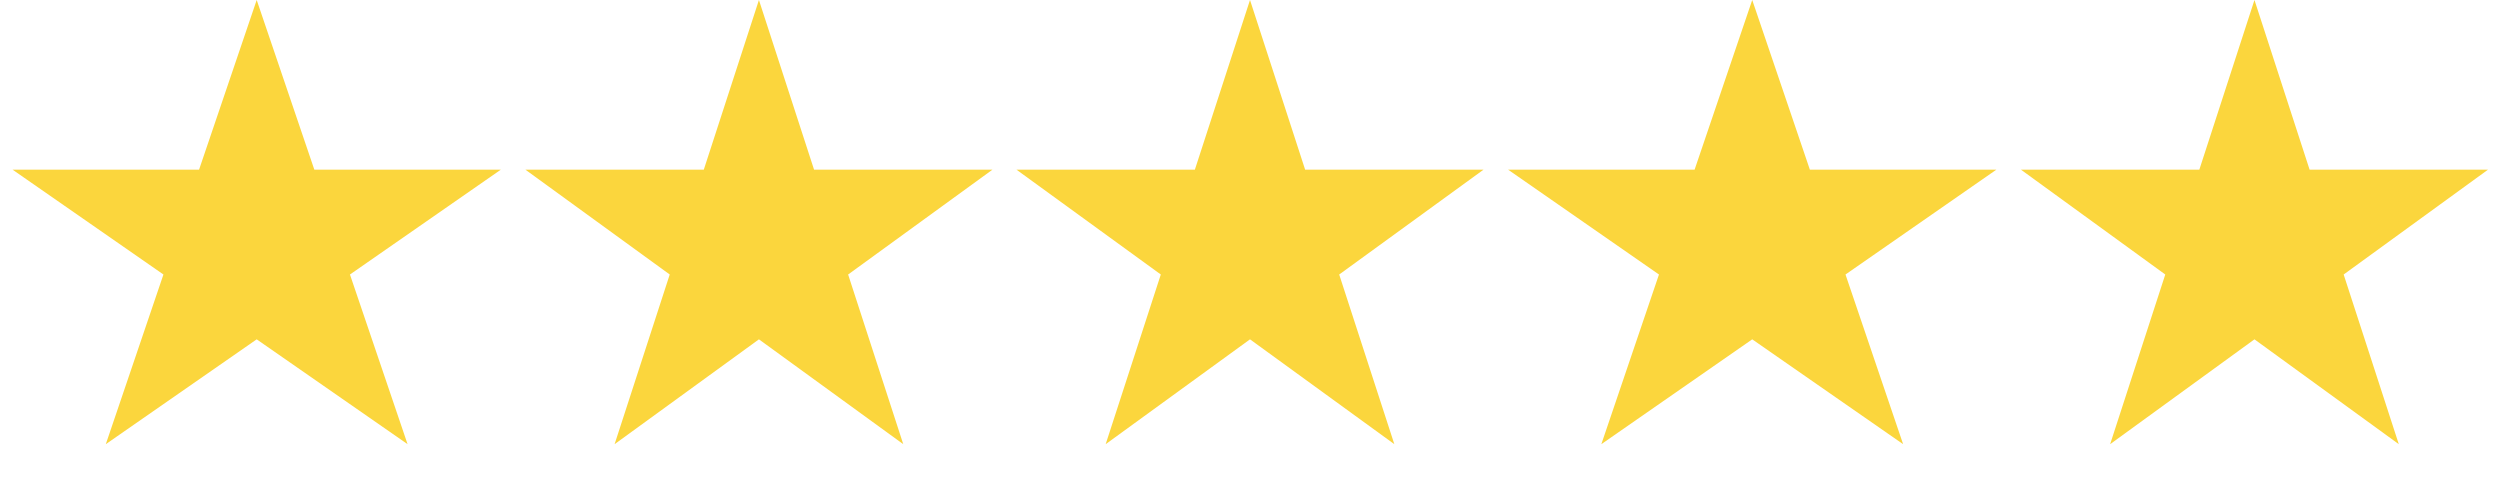
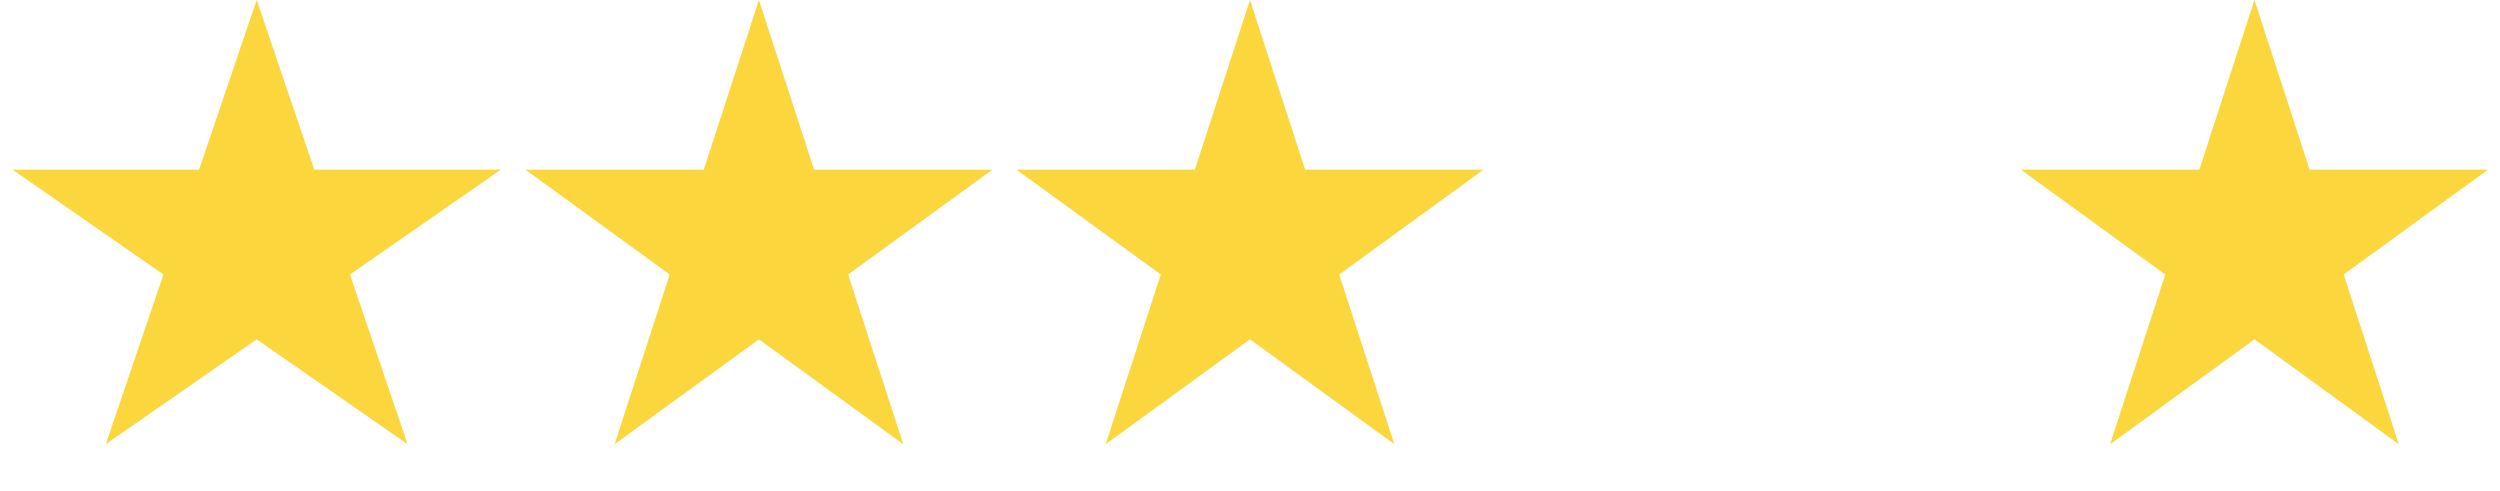
<svg xmlns="http://www.w3.org/2000/svg" width="112" height="22" viewBox="0 0 112 22" fill="none">
  <path d="M11.5 0L14.082 7.601H22.437L15.678 12.298L18.259 19.899L11.5 15.202L4.74 19.899L7.322 12.298L0.563 7.601H8.918L11.5 0Z" fill="#FBD63D" />
  <path d="M34 0L36.47 7.601H44.462L37.996 12.298L40.466 19.899L34 15.202L27.534 19.899L30.004 12.298L23.538 7.601H31.53L34 0Z" fill="#FBD63D" />
  <path d="M56 0L58.47 7.601H66.462L59.996 12.298L62.466 19.899L56 15.202L49.534 19.899L52.004 12.298L45.538 7.601H53.53L56 0Z" fill="#FBD63D" />
-   <path d="M78.5 0L81.082 7.601H89.437L82.678 12.298L85.26 19.899L78.5 15.202L71.74 19.899L74.322 12.298L67.563 7.601H75.918L78.5 0Z" fill="#FBD63D" />
  <path d="M101 0L103.47 7.601H111.462L104.996 12.298L107.466 19.899L101 15.202L94.534 19.899L97.004 12.298L90.538 7.601H98.53L101 0Z" fill="#FBD63D" />
</svg>